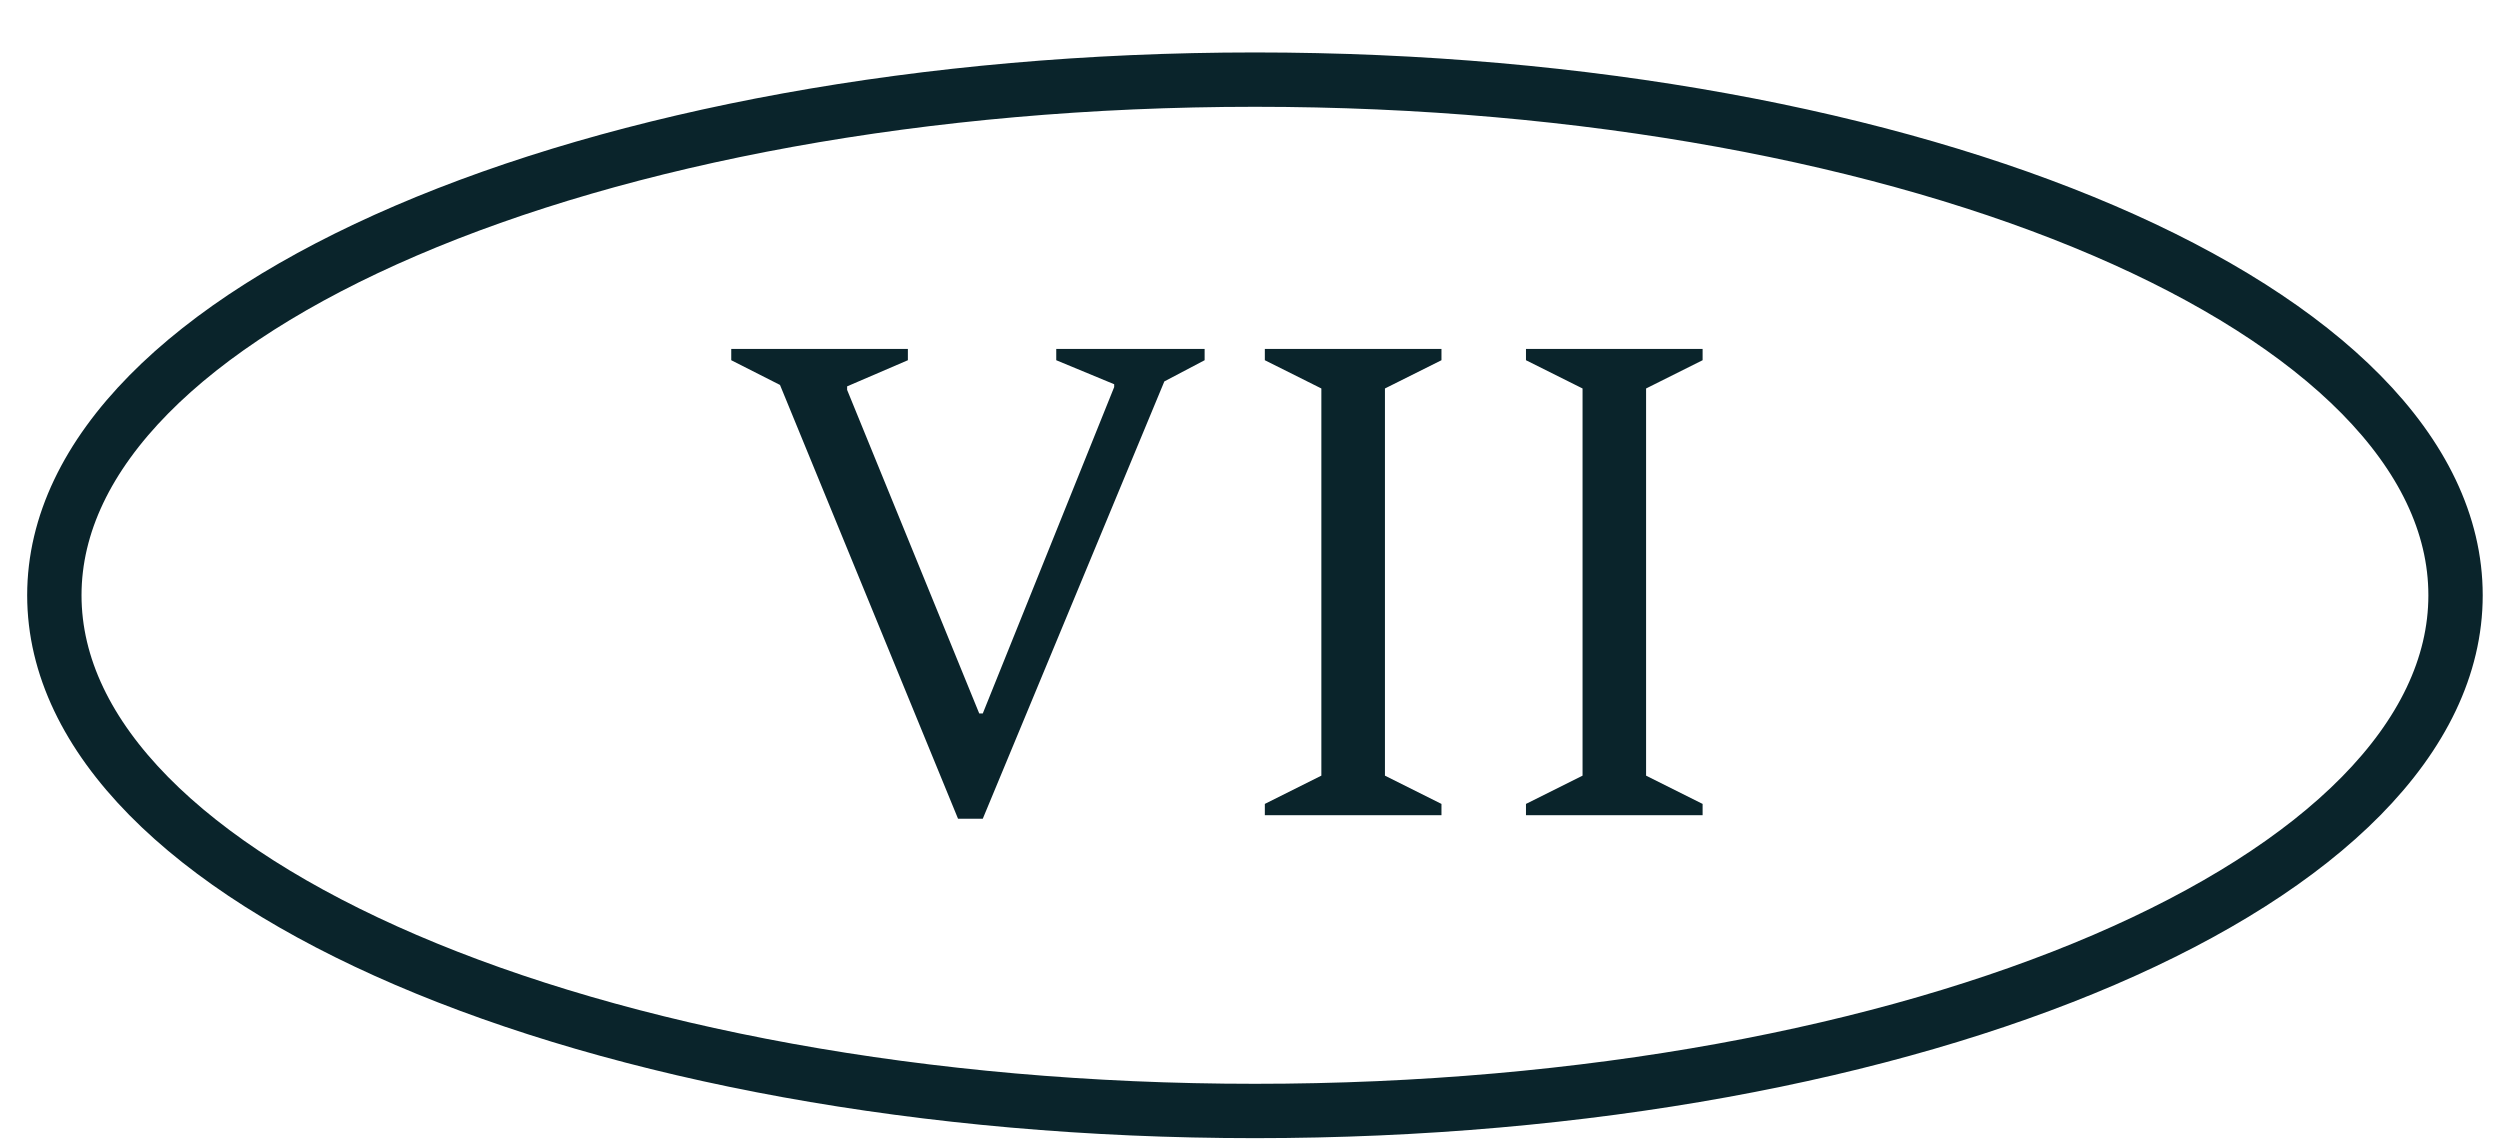
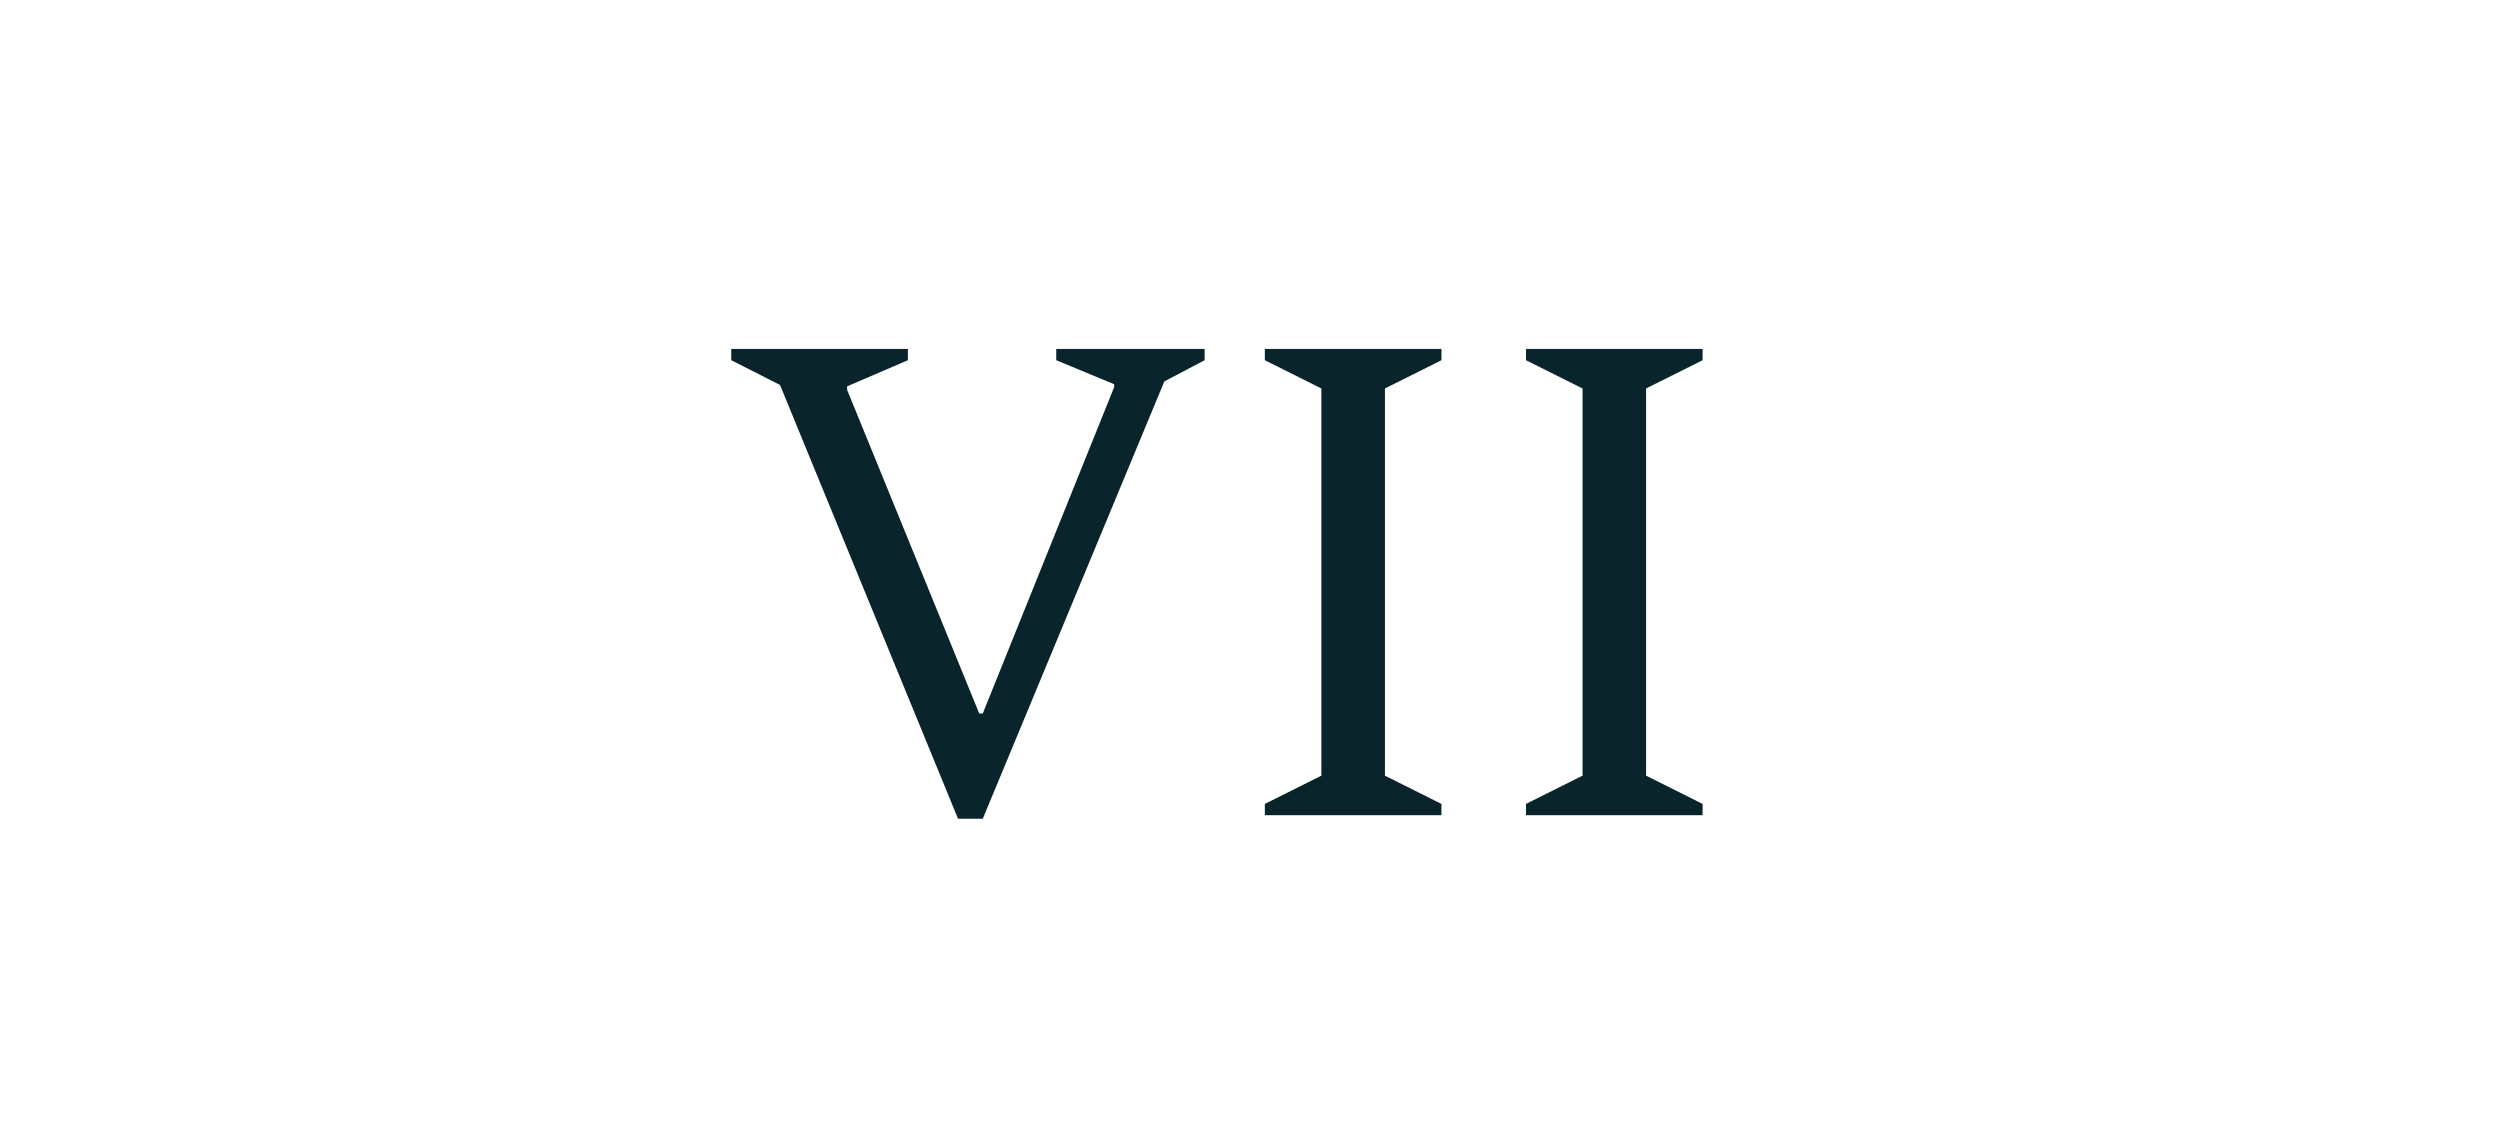
<svg xmlns="http://www.w3.org/2000/svg" width="46" height="21" viewBox="0 0 46 21" fill="none">
  <path d="M17.628 15.065L14.352 7.083L13.455 6.628V6.42H16.705V6.628L15.587 7.109V7.174L18.018 13.128H18.083L20.501 7.122V7.07L19.435 6.628V6.42H22.165V6.628L21.424 7.018L18.083 15.065H17.628ZM23.273 15V14.792L24.313 14.272V7.148L23.273 6.628V6.42H26.523V6.628L25.483 7.148V14.272L26.523 14.792V15H23.273ZM28.078 15V14.792L29.119 14.272V7.148L28.078 6.628V6.42H31.328V6.628L30.288 7.148V14.272L31.328 14.792V15H28.078Z" fill="#0A242B" />
-   <path d="M23.091 20.442C35.291 20.442 45.182 16.194 45.182 10.953C45.182 5.713 35.291 1.465 23.091 1.465C10.89 1.465 1 5.713 1 10.953C1 16.194 10.89 20.442 23.091 20.442Z" stroke="#0A242B" stroke-miterlimit="10" />
</svg>